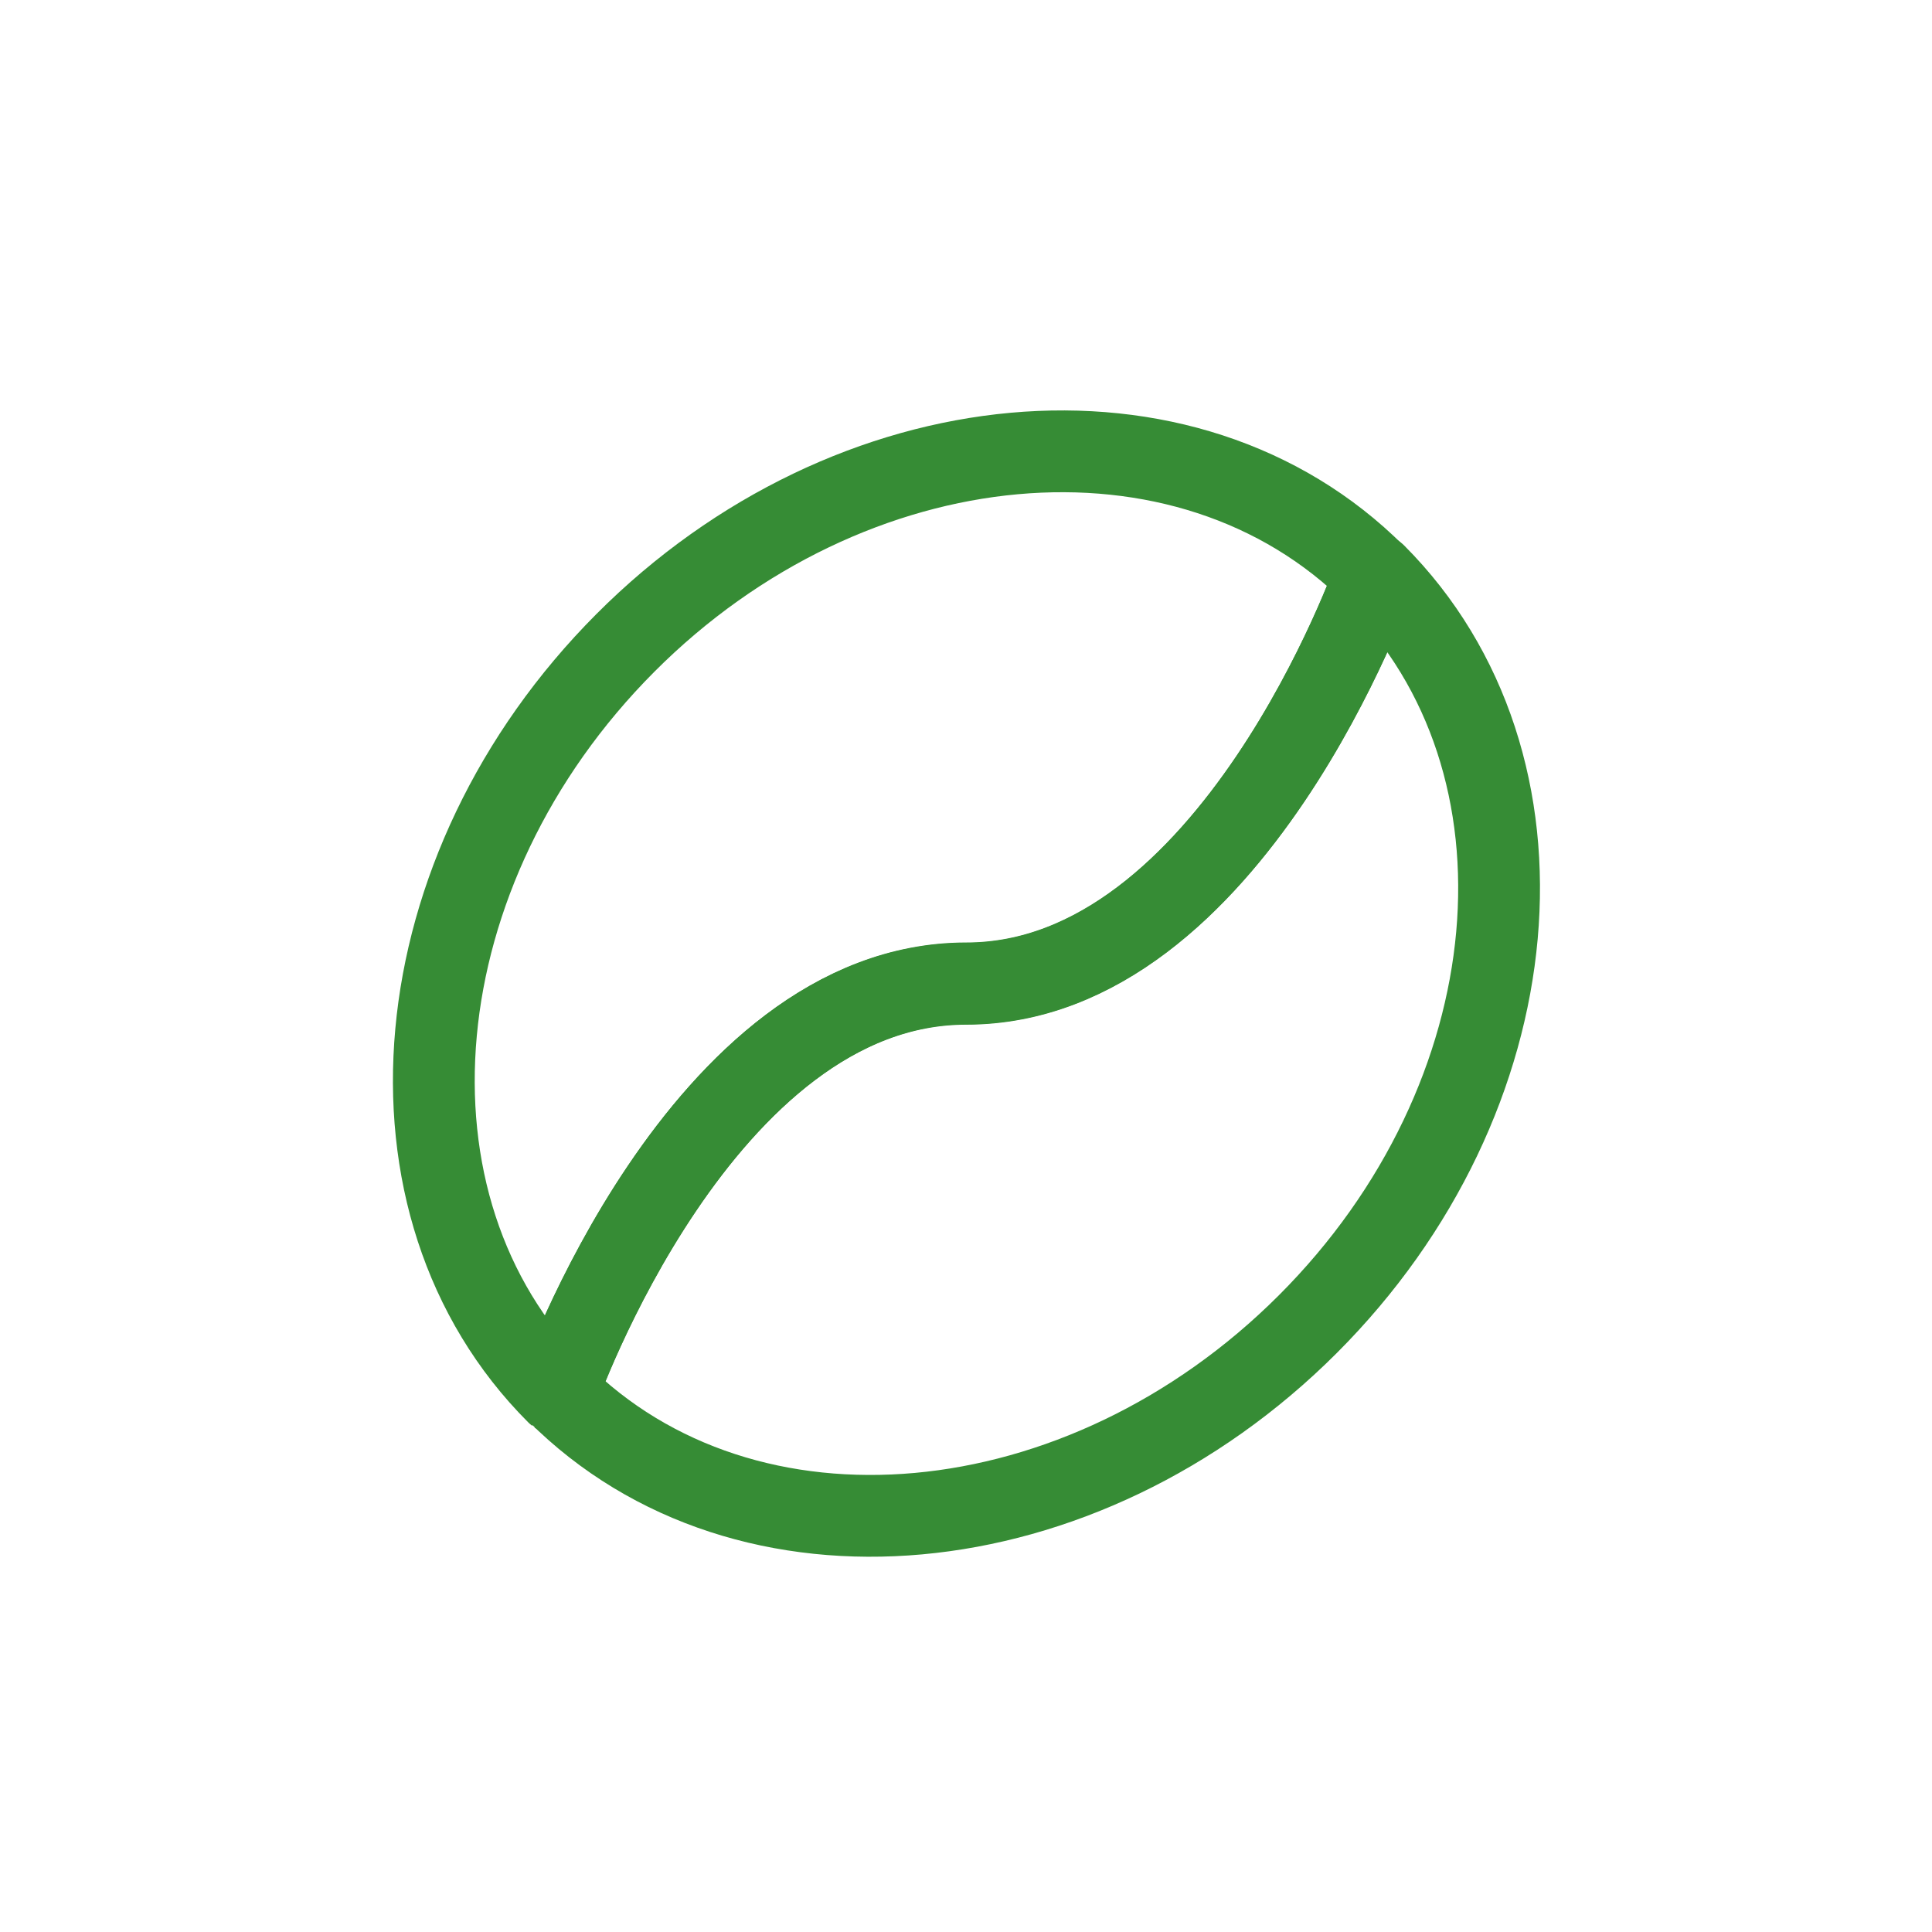
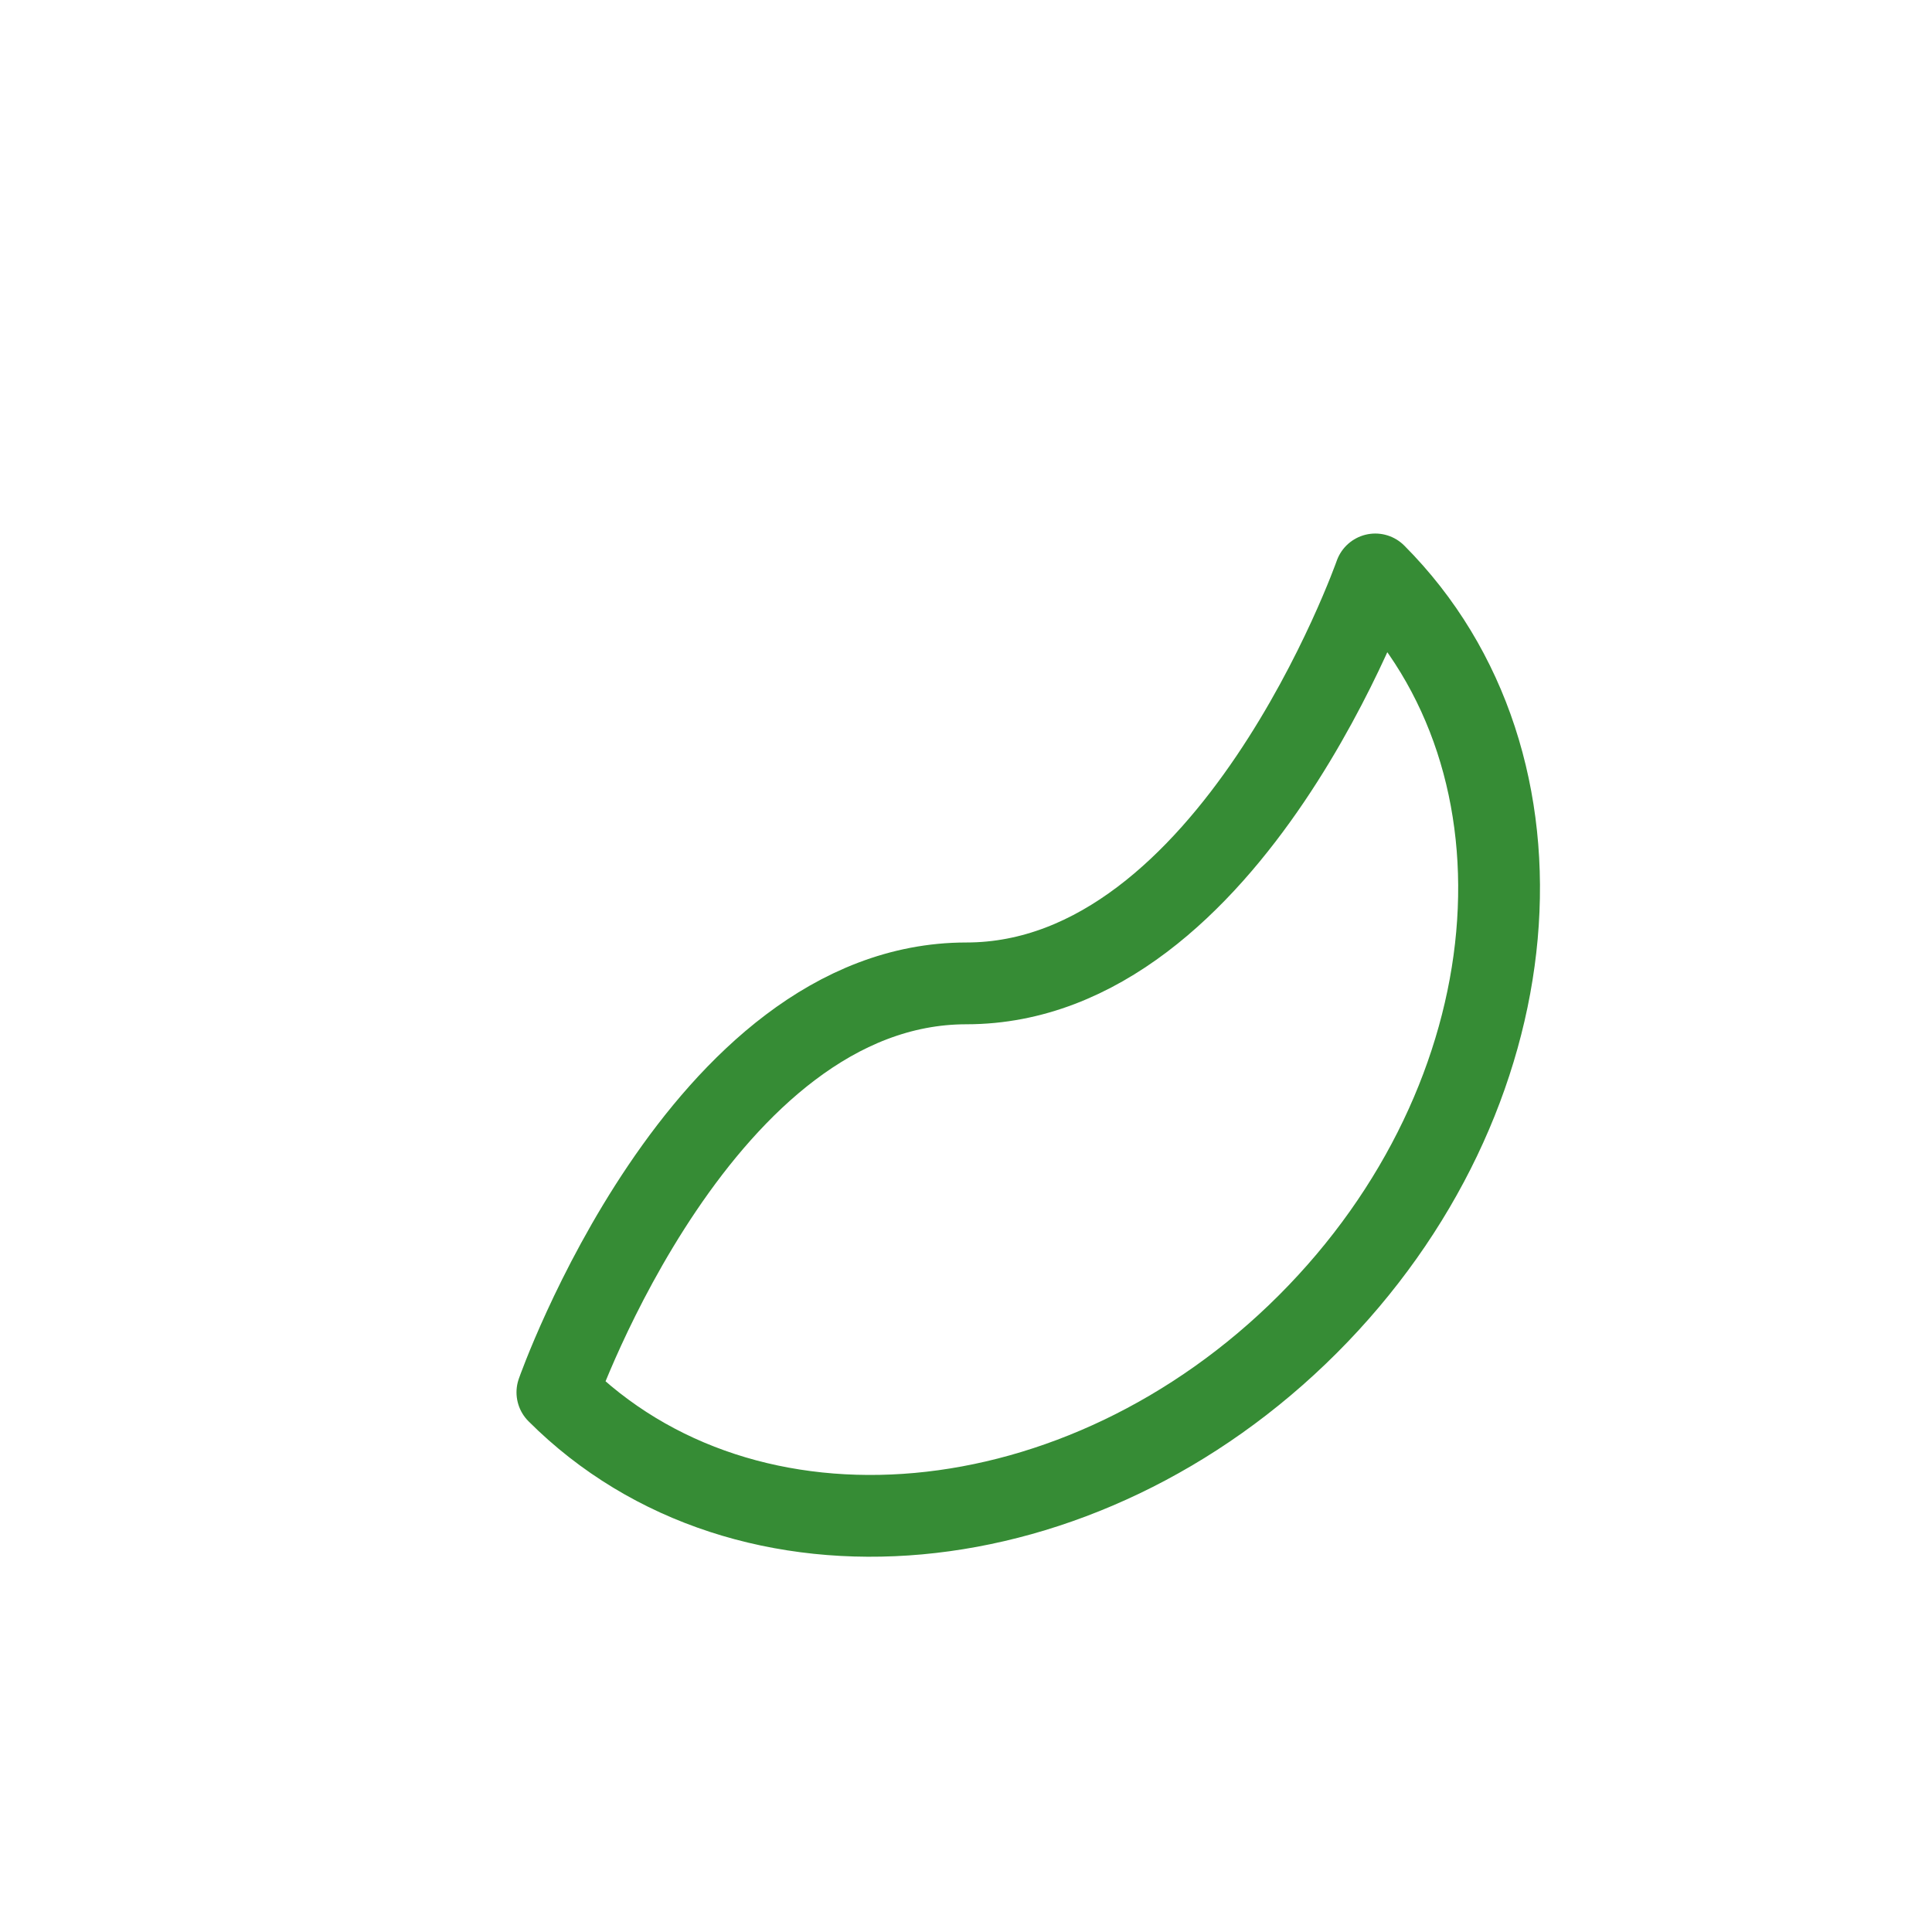
<svg xmlns="http://www.w3.org/2000/svg" id="Layer_1" data-name="Layer 1" viewBox="0 0 141.73 141.73">
  <defs>
    <style>.cls-1{fill:none;stroke:#368c35;stroke-linecap:round;stroke-linejoin:round;stroke-width:6px;}</style>
  </defs>
  <g id="Group_3287" data-name="Group 3287">
    <g id="_8-Coffee" data-name=" 8-Coffee">
      <g id="Group_3283" data-name="Group 3283">
-         <path id="Path_1900" data-name="Path 1900" class="cls-1" d="M70.87,72.17c19.48,0,30-30,30-30-13.82-13.82-38.47-11.58-55,5s-18.82,41.23-5,55.05C40.84,102.2,51.38,72.17,70.87,72.17Z" />
        <path id="Path_1901" data-name="Path 1901" class="cls-1" d="M100.89,42.14s-10.54,30-30,30-30,30-30,30c13.82,13.82,38.47,11.58,55.05-5S114.71,56,100.89,42.14Z" />
      </g>
    </g>
  </g>
</svg>